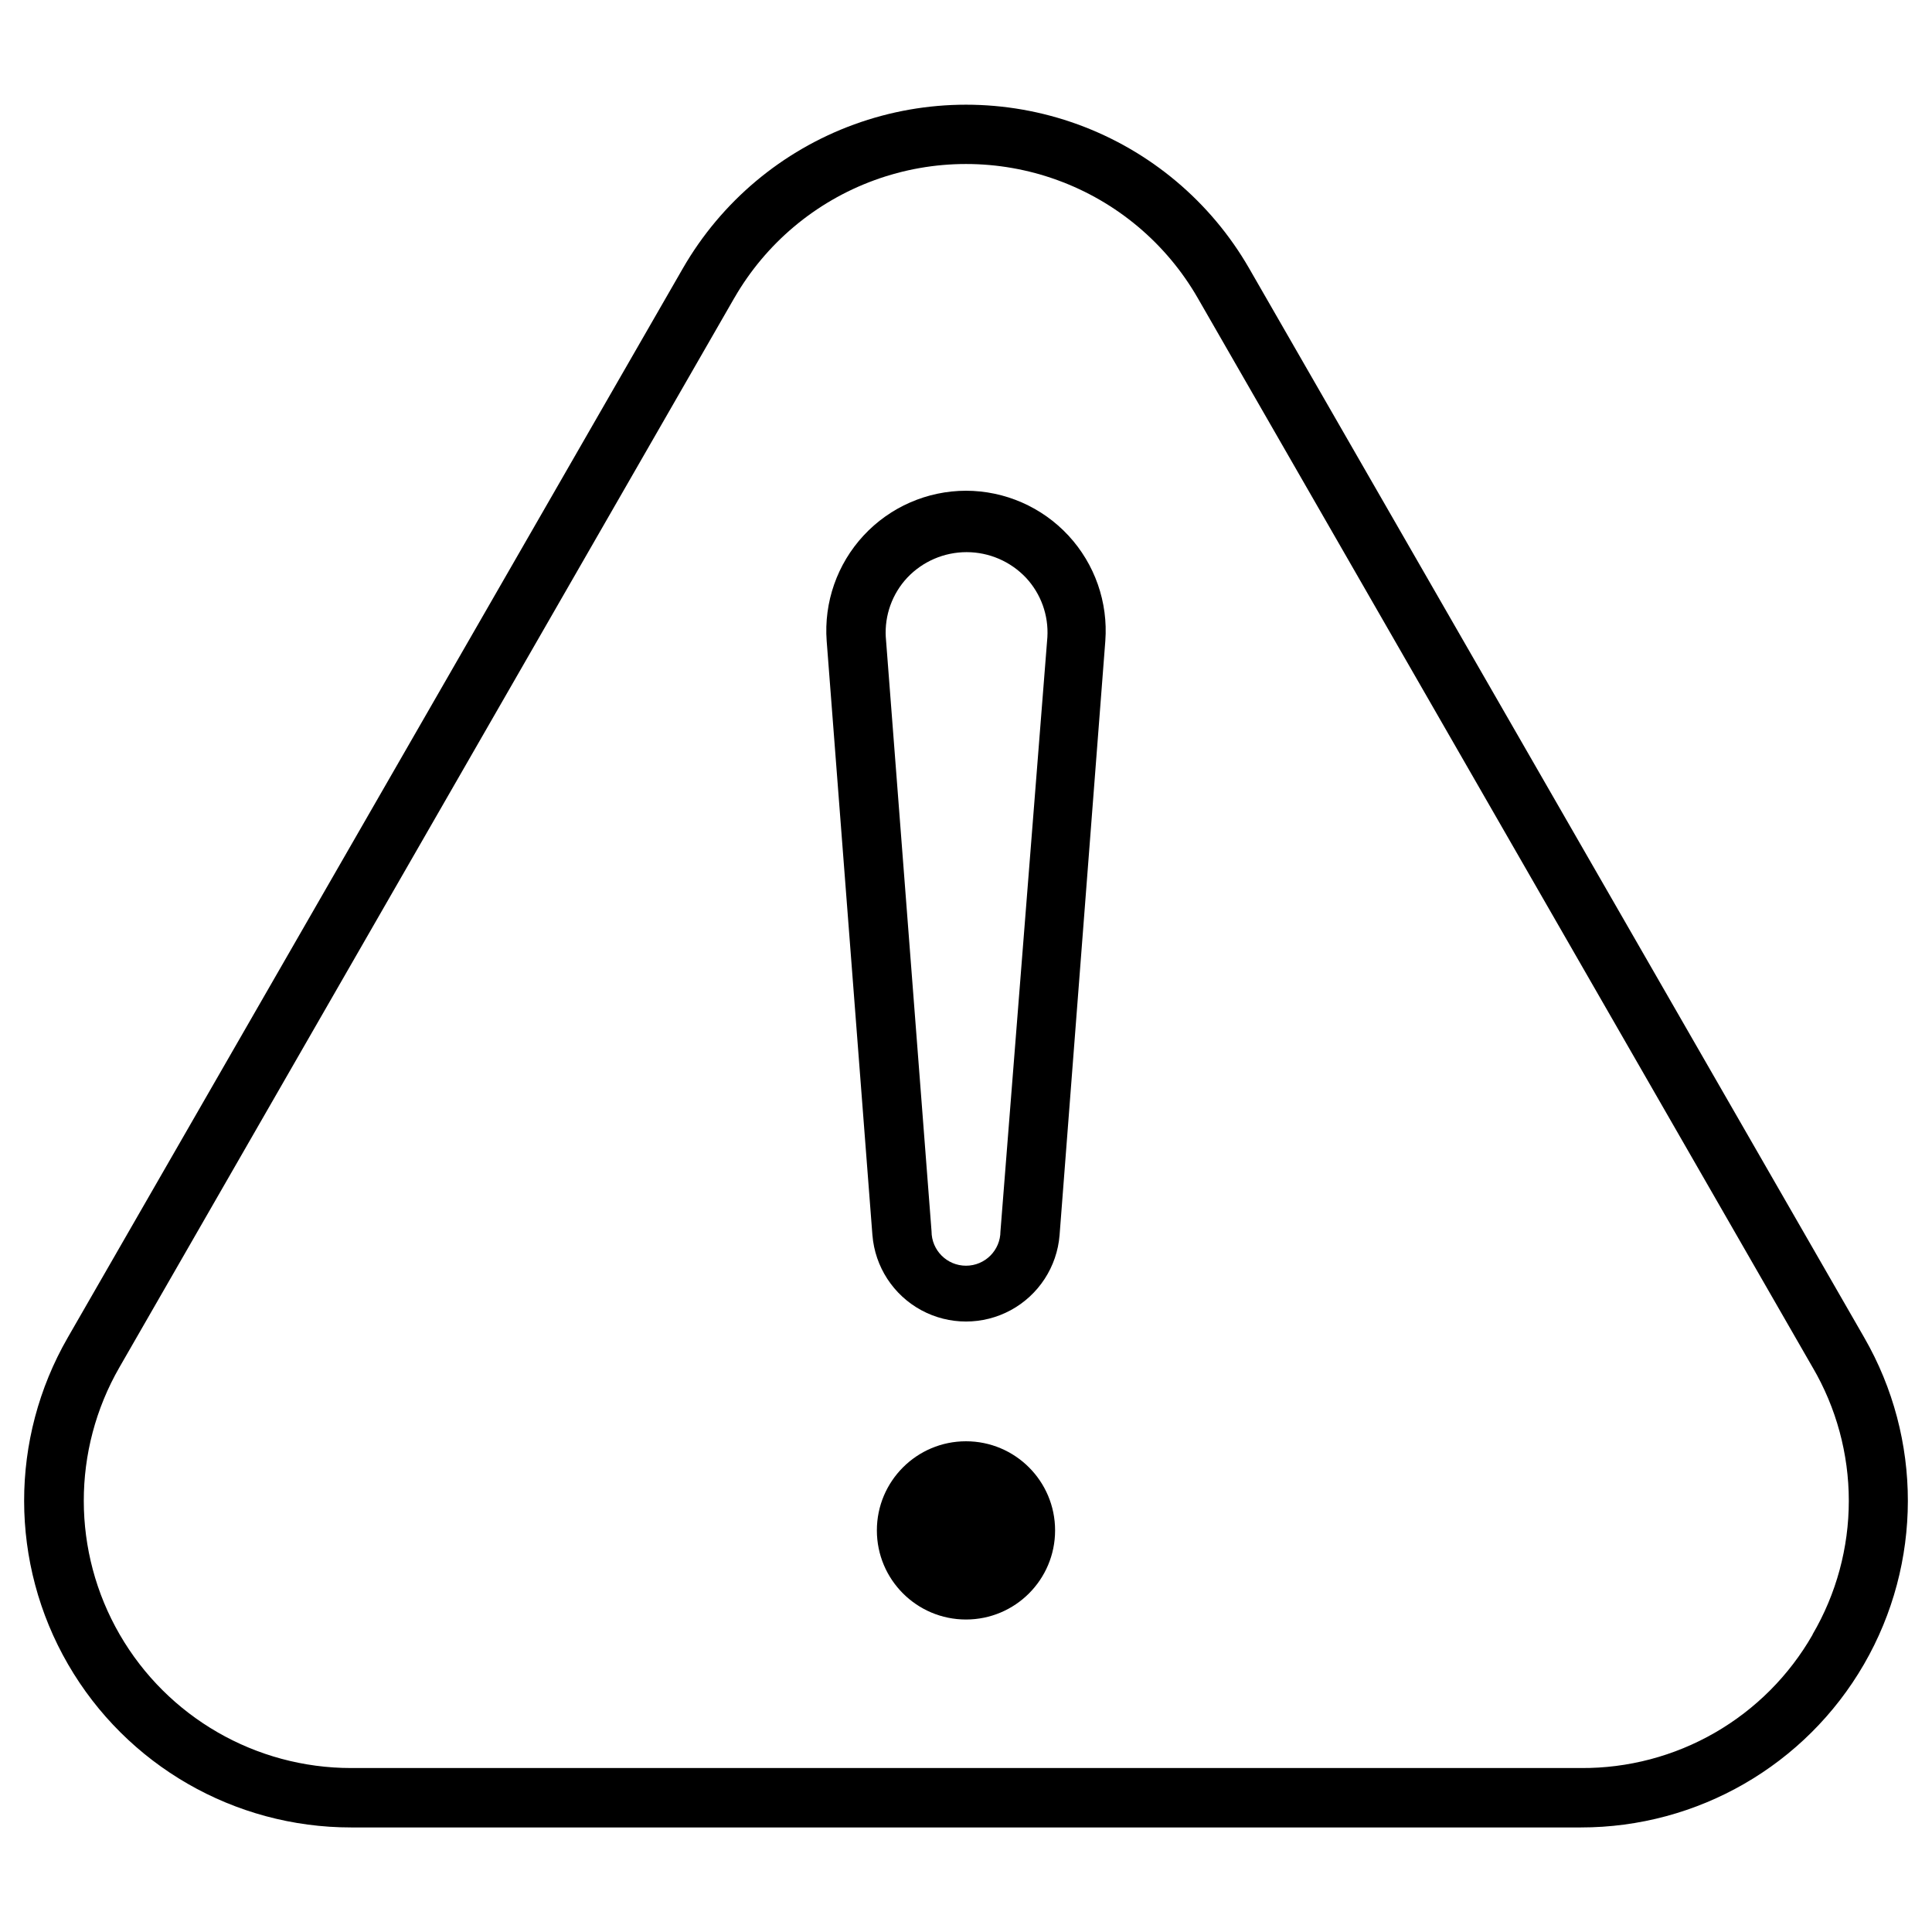
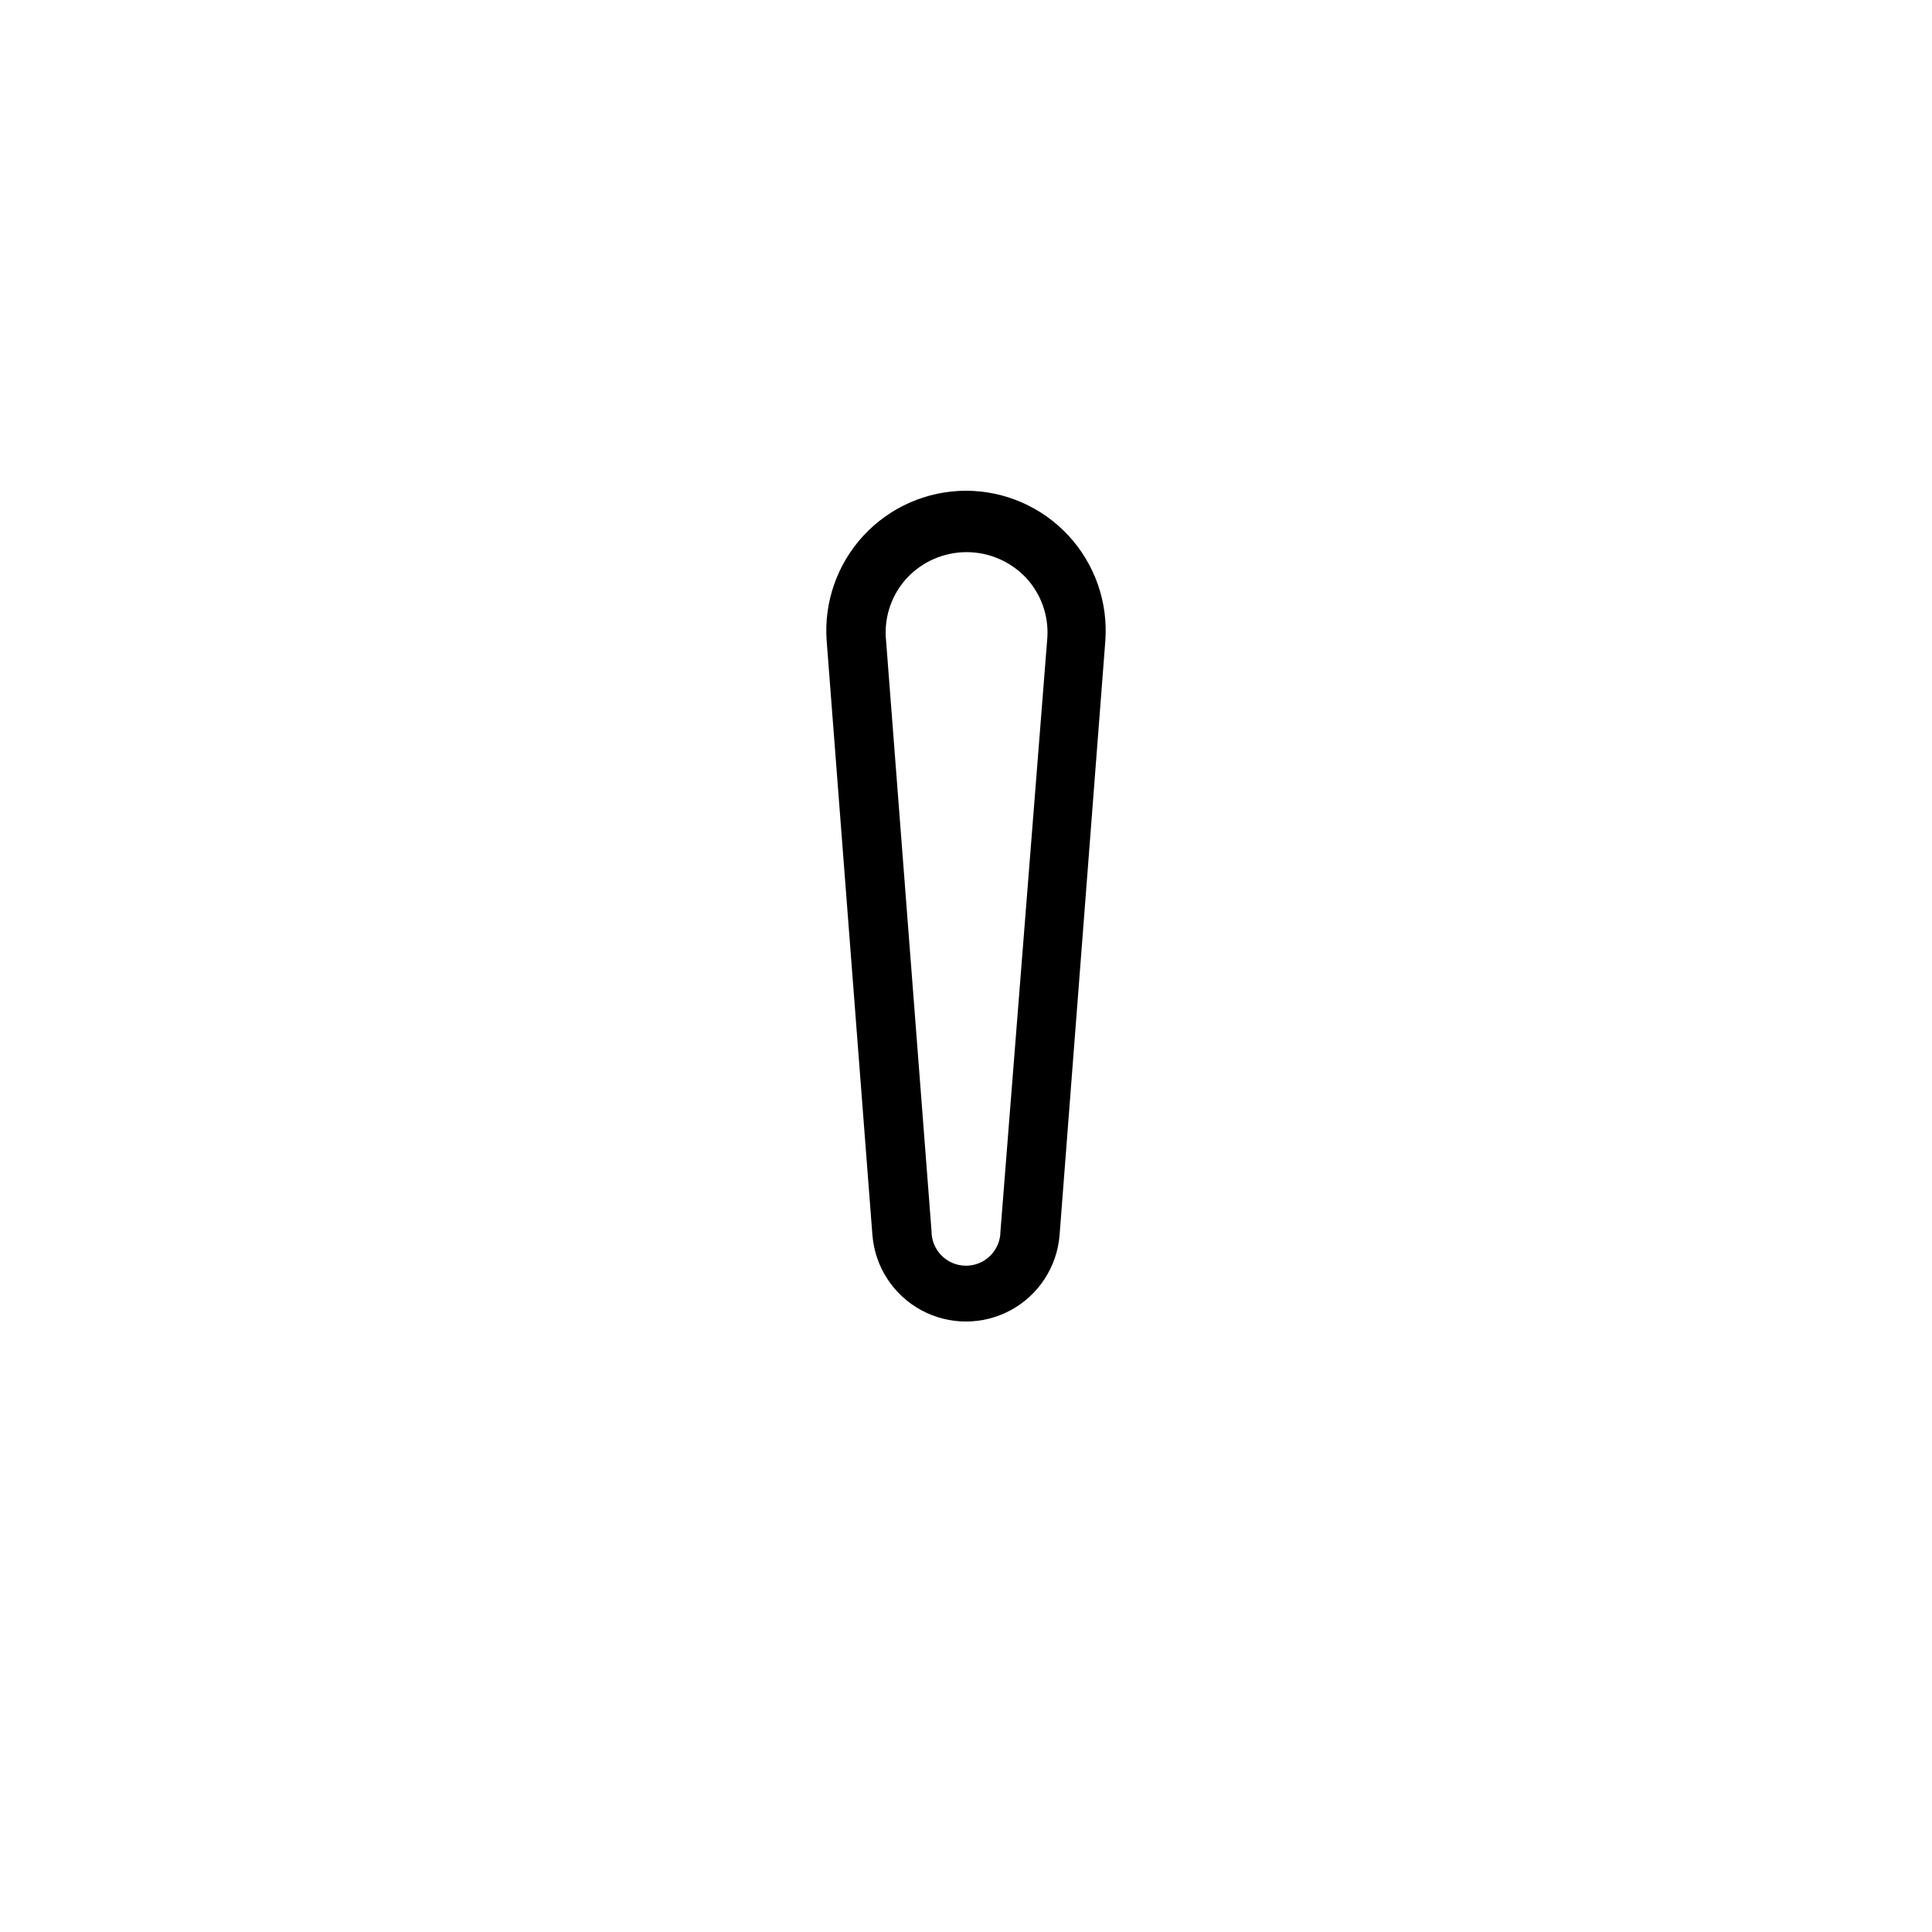
<svg xmlns="http://www.w3.org/2000/svg" fill="#000000" width="800px" height="800px" version="1.1" viewBox="144 144 512 512">
  <g>
-     <path d="m638.05 498.48-163.03-283.39 0.004 0.004c-10.176-17.652-26.246-31.148-45.387-38.121-19.141-6.969-40.129-6.969-59.27 0-19.141 6.973-35.211 20.469-45.387 38.121l-163.03 283.39 0.004-0.004c-15.438 26.805-15.406 59.809 0.082 86.582 15.492 26.773 44.086 43.25 75.016 43.23h325.9c30.93 0.02 59.527-16.457 75.016-43.23 15.488-26.773 15.52-59.777 0.082-86.582zm-13.699 78.719 0.004 0.004c-6.176 10.809-15.121 19.781-25.91 25.992-10.793 6.215-23.043 9.441-35.492 9.352h-325.9c-25.293 0-48.672-13.484-61.332-35.383-12.664-21.898-12.688-48.887-0.07-70.812l162.95-283.39 0.004 0.004c8.32-14.453 21.473-25.508 37.141-31.219 15.668-5.711 32.852-5.711 48.52 0 15.672 5.711 28.824 16.766 37.141 31.219l162.95 283.39 0.004-0.004c6.281 10.734 9.594 22.949 9.594 35.387s-3.312 24.648-9.594 35.383z" />
    <path d="m400 274.05c-10.305 0.016-20.137 4.316-27.141 11.871-7.004 7.559-10.547 17.688-9.781 27.961l12.121 157.44h0.004c0.668 8.391 5.535 15.871 12.934 19.887 7.398 4.012 16.324 4.012 23.723 0 7.398-4.016 12.266-11.496 12.938-19.887l12.121-157.44c0.766-10.273-2.777-20.402-9.781-27.961-7.004-7.555-16.836-11.855-27.137-11.871zm9.133 196.25h-0.004c0 5.043-4.086 9.129-9.129 9.129s-9.133-4.086-9.133-9.129l-12.121-157.44h-0.004c-0.34-5.801 1.707-11.492 5.668-15.746 4.09-4.332 9.785-6.789 15.746-6.789 5.957 0 11.652 2.457 15.742 6.789 3.965 4.254 6.012 9.945 5.668 15.746z" />
-     <path d="m423.61 549.57c0 13.043-10.57 23.617-23.613 23.617s-23.617-10.574-23.617-23.617c0-13.043 10.574-23.617 23.617-23.617s23.613 10.574 23.613 23.617" />
  </g>
</svg>